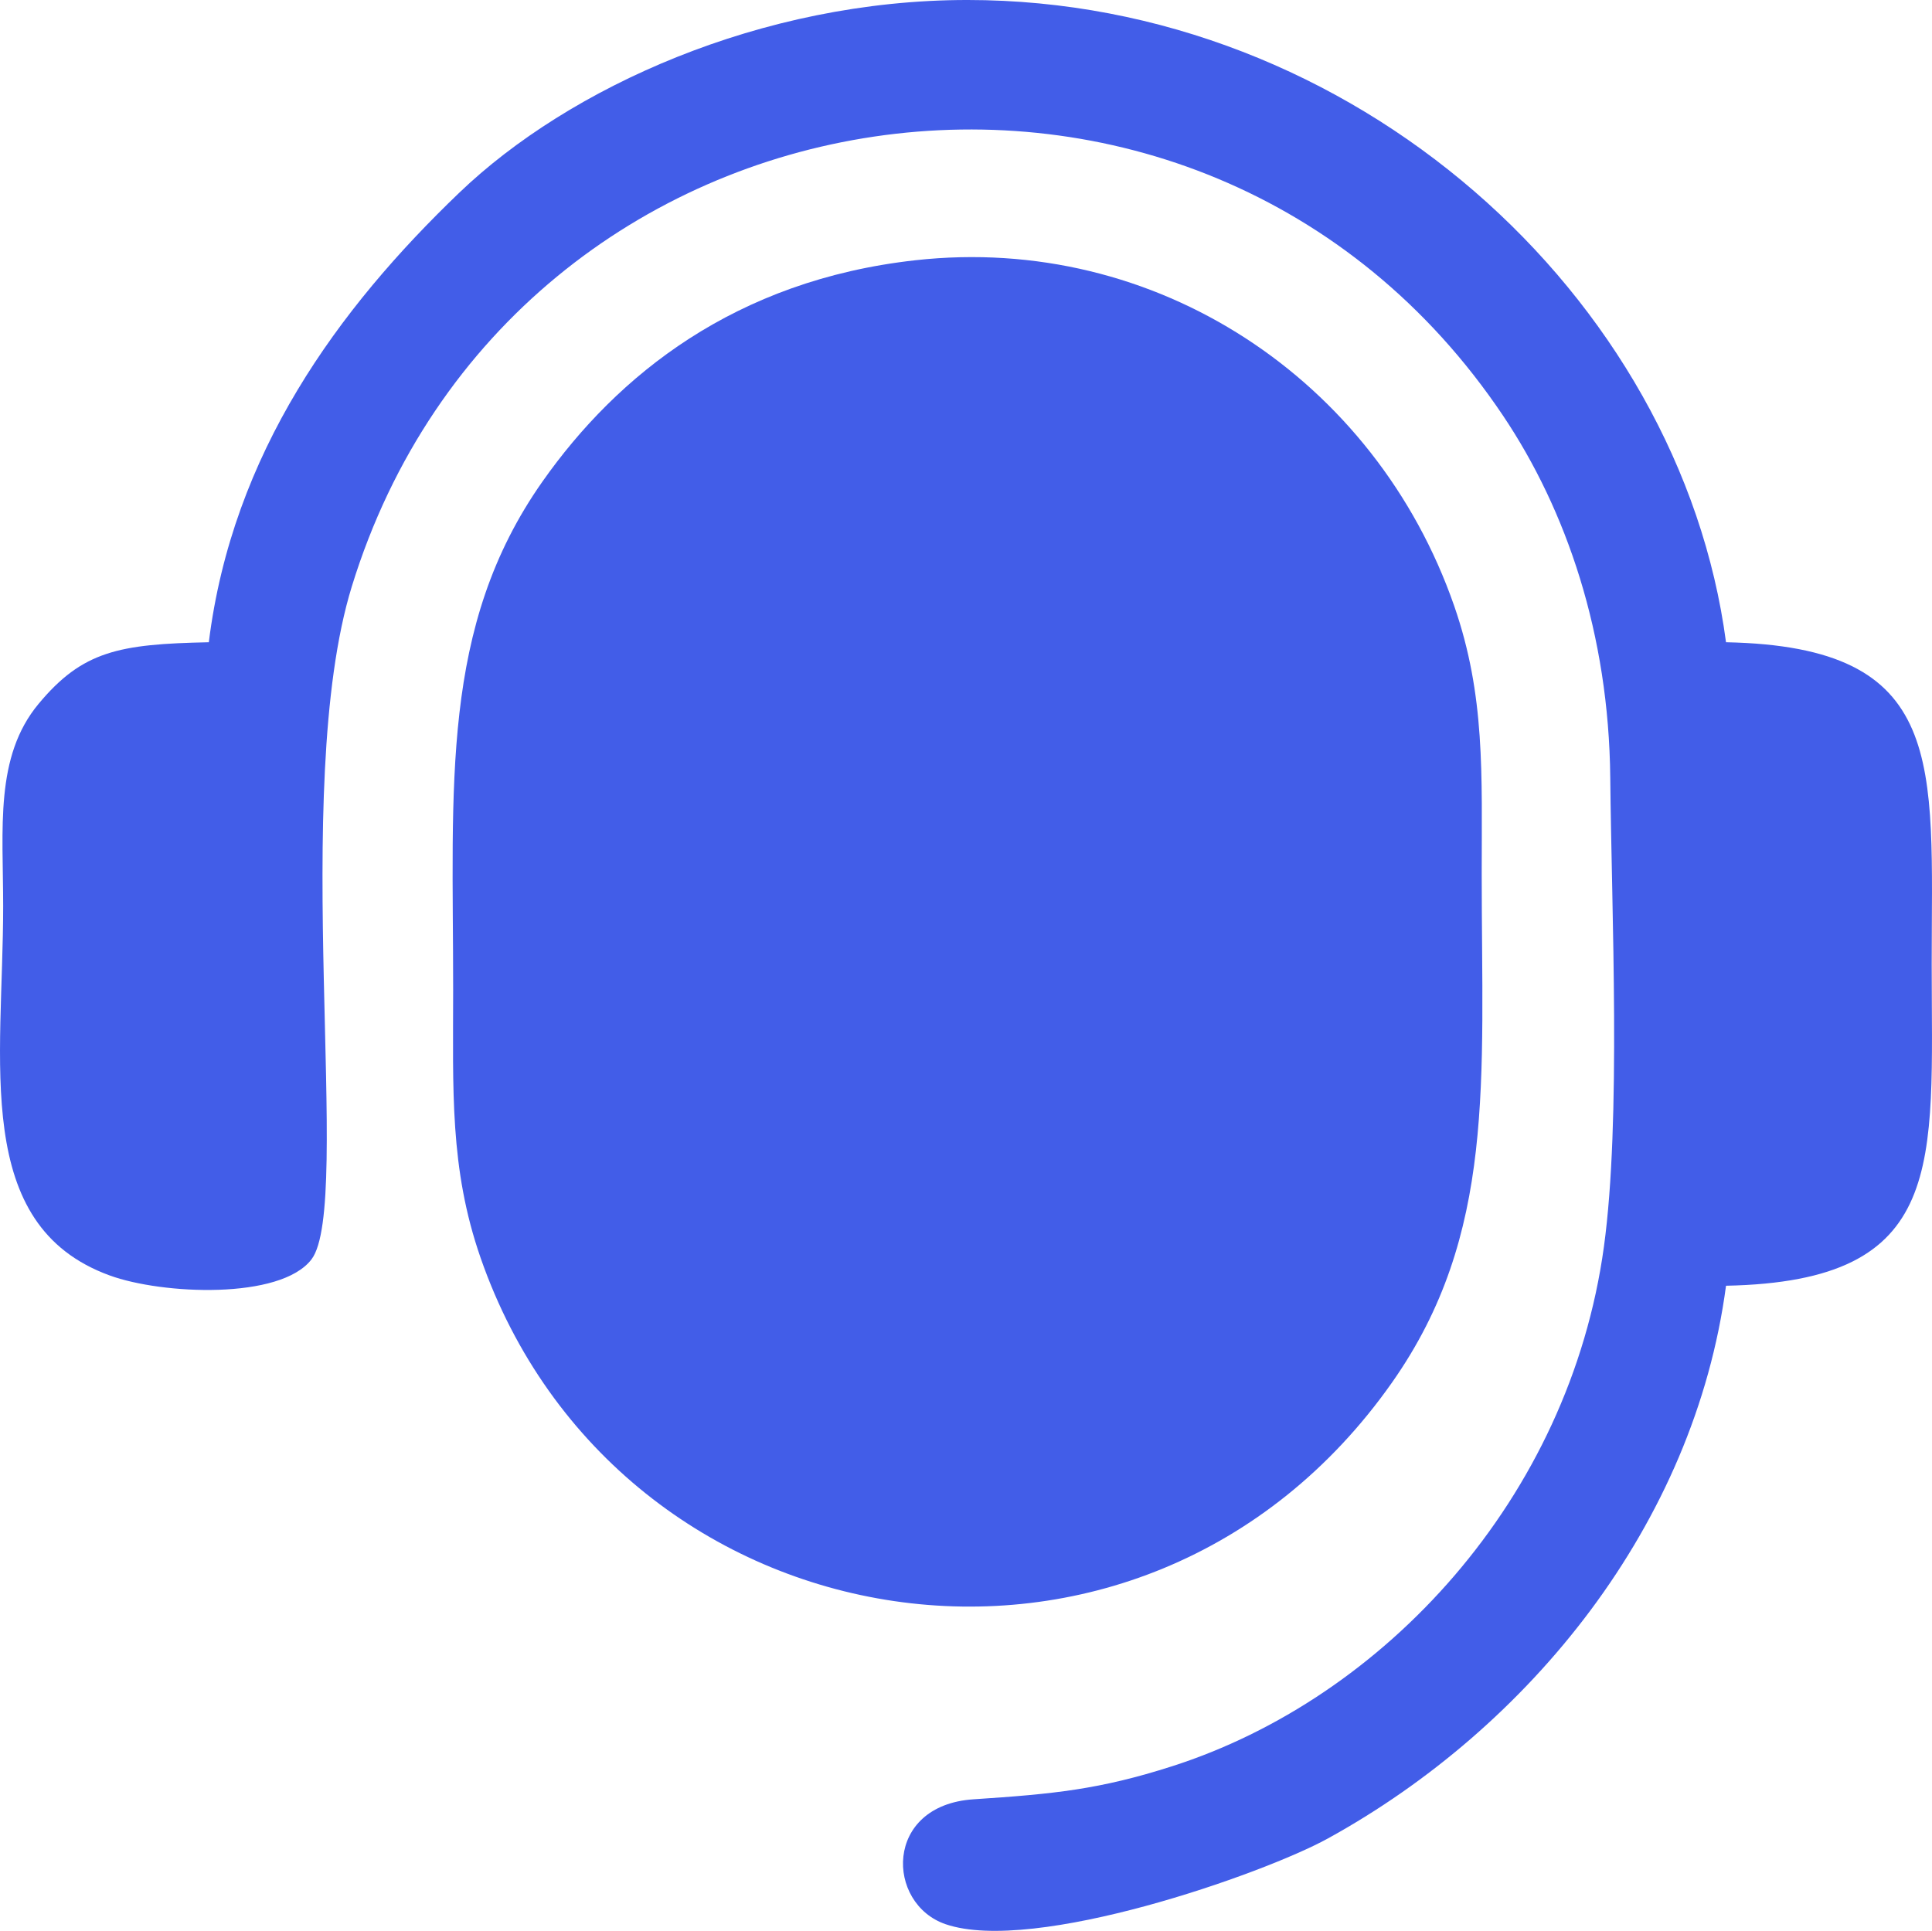
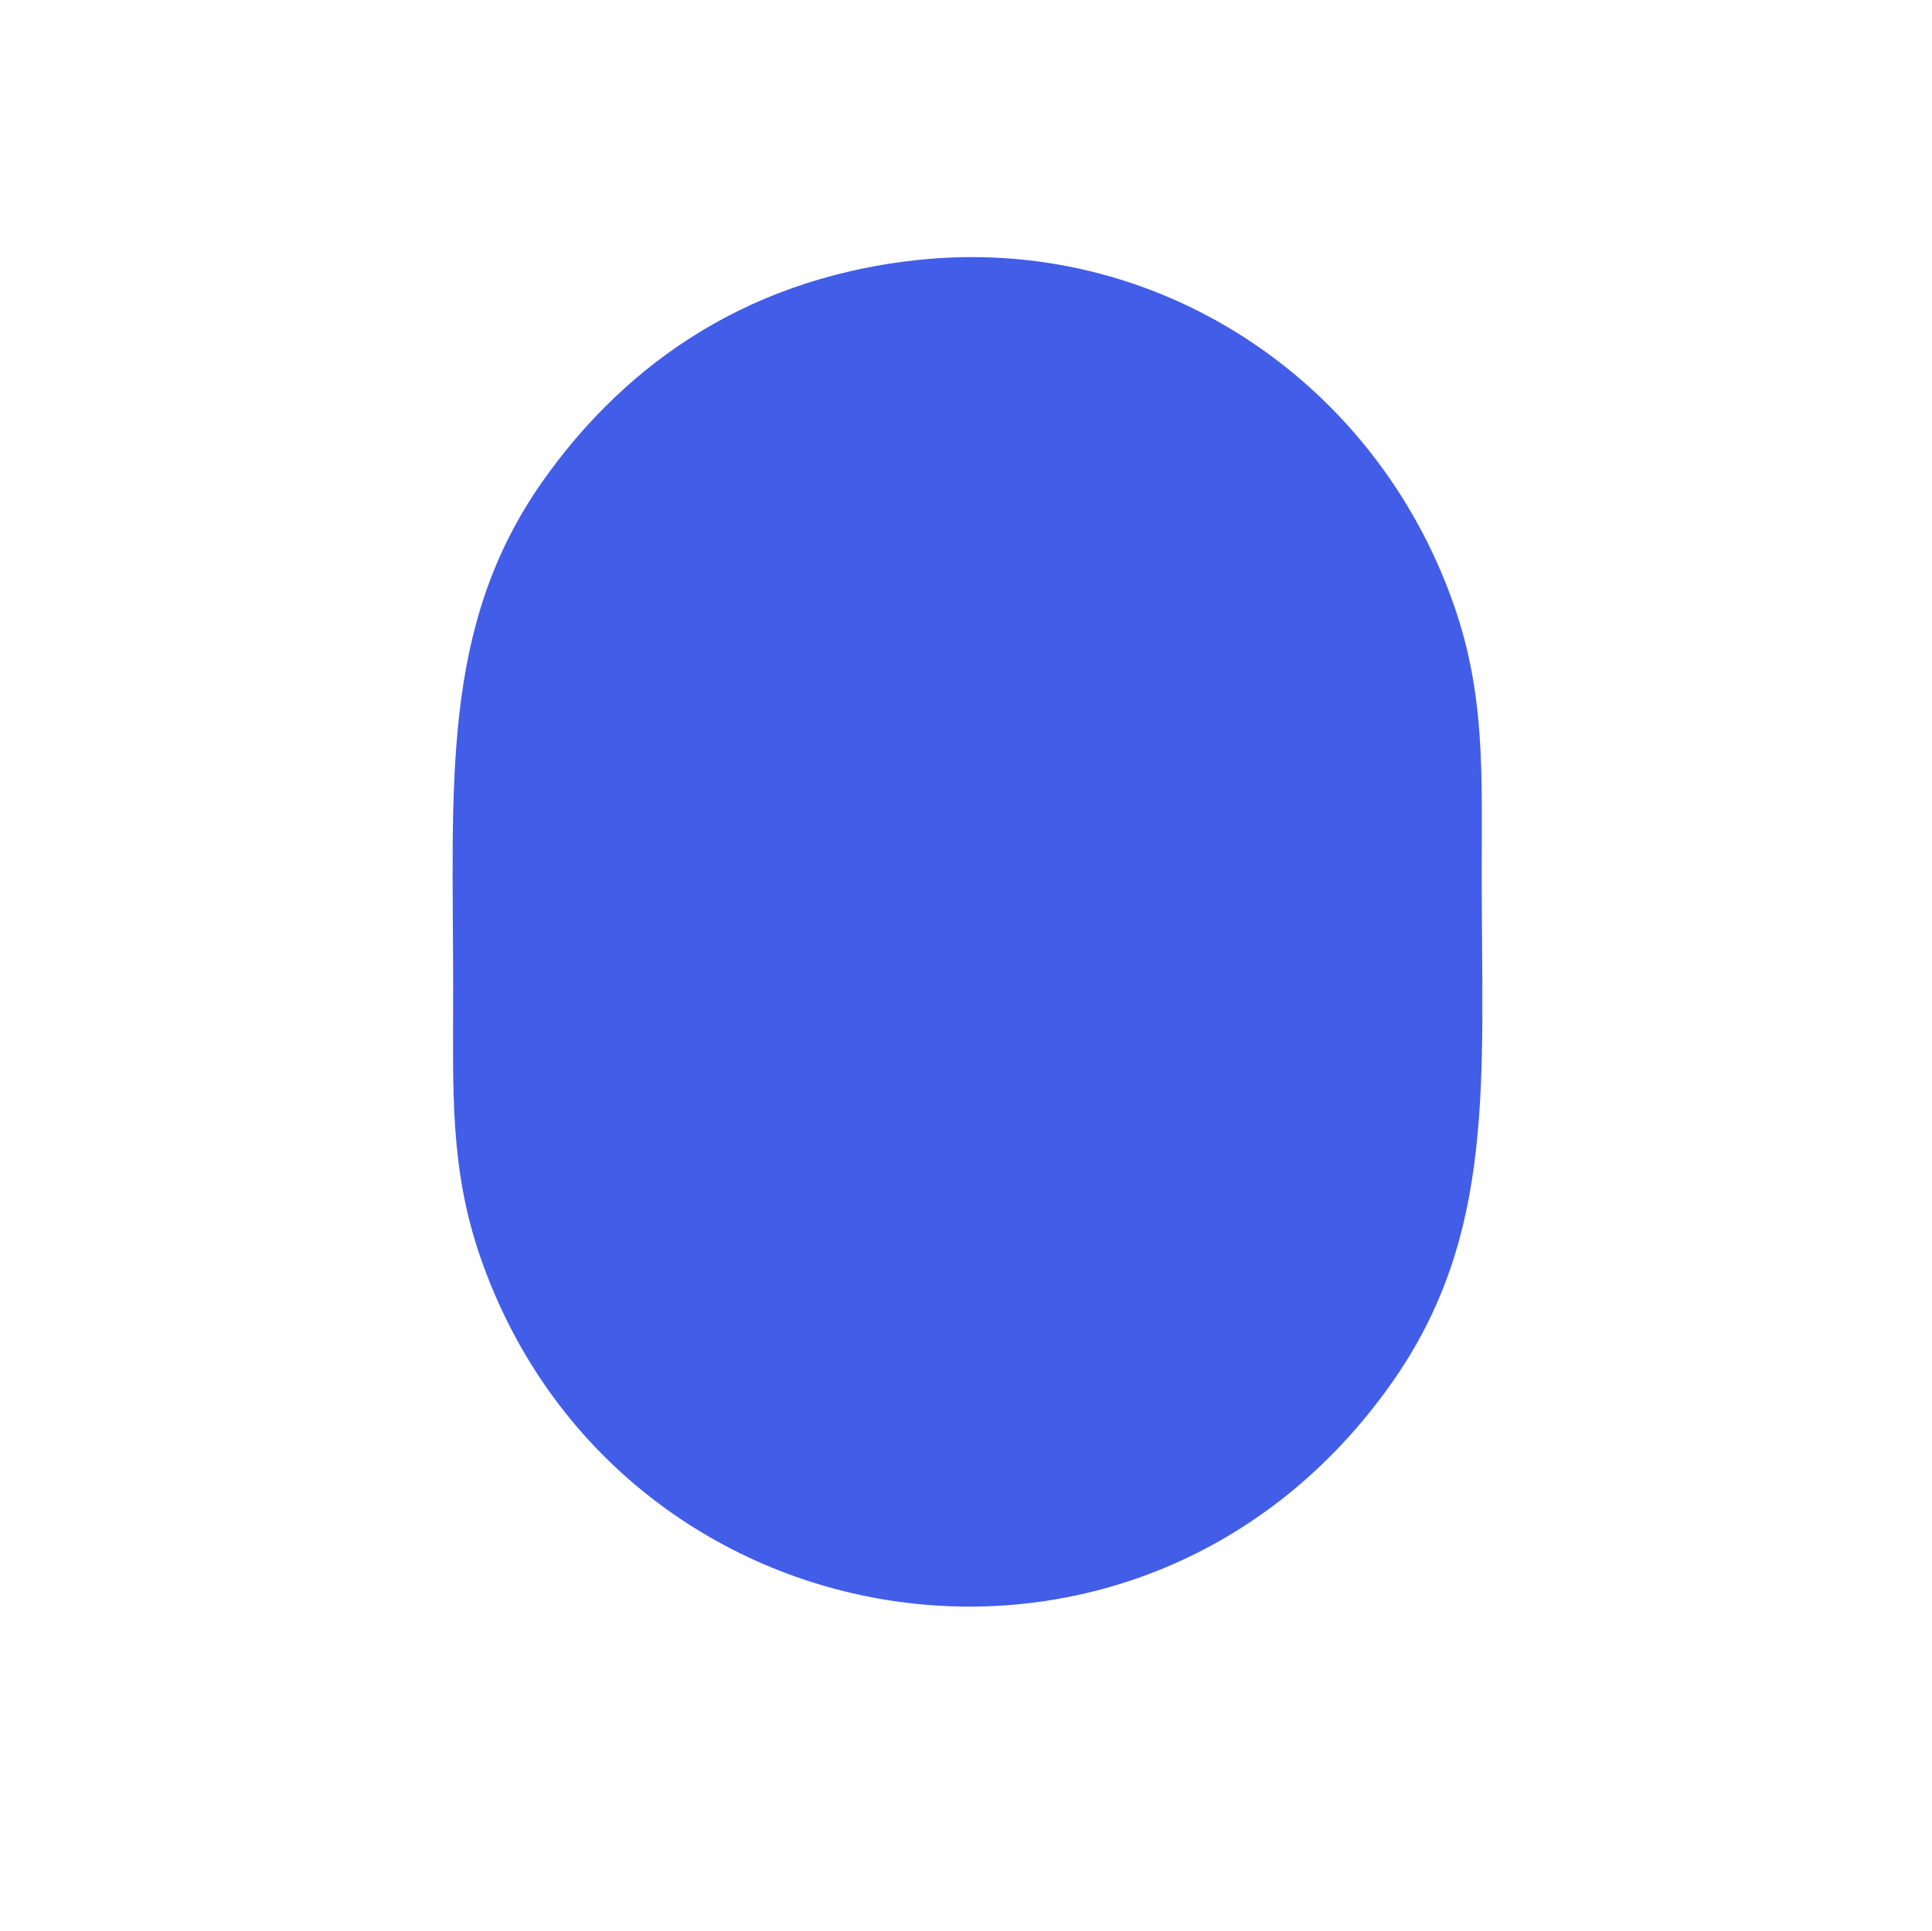
<svg xmlns="http://www.w3.org/2000/svg" xml:space="preserve" width="72.9mm" height="72.866mm" version="1.1" style="shape-rendering:geometricPrecision; text-rendering:geometricPrecision; image-rendering:optimizeQuality; fill-rule:evenodd; clip-rule:evenodd" viewBox="0 0 8680.47 8676.5">
  <defs>
    <style type="text/css"> .fil0 {fill:#425DE8} </style>
  </defs>
  <g id="Слой_x0020_1">
    <g id="_2070780714240">
      <path class="fil0" d="M4112.68 1169.43c-810.38,90.16 -1339.09,516.87 -1674.88,993.69 -460.7,654.18 -401.8,1362.09 -401.8,2284.22 -0.01,449.32 -16.73,802.28 123.41,1205.14 615.29,1768.85 2973.04,2157.15 4095.73,558.83 466.99,-664.84 402.19,-1351.99 402.2,-2283.87 0,-450.08 16.48,-801.47 -123.67,-1204.93 -353.65,-1018.07 -1341.52,-1673.19 -2420.99,-1553.08z" />
-       <path class="fil0" d="M938.19 2885.99c-403.21,8.13 -567.15,39.1 -764.85,276.72 -198.01,237.98 -159.19,559.61 -159.19,909.13 0.01,699.94 -142.72,1432.79 478.42,1659.41 236.42,86.27 767.6,109.82 906.88,-72.14 187.9,-245.45 -100.89,-2109.74 181.48,-3024.69 721.57,-2338.07 3811.26,-2794.57 5172.02,-766.99 285.67,425.66 475.58,982.36 481.94,1626.64 5.98,605.34 49.33,1539.74 -28.43,2107.84 -154.94,1131.91 -987.57,2029.78 -1940.64,2335 -324.98,104.07 -529.9,124.6 -891.7,148.4 -404.6,26.63 -393.99,469.46 -125.46,561.29 397.13,135.82 1428.79,-226.35 1717.12,-385.06 907.66,-499.6 1646.55,-1410.96 1789.24,-2483.95 999.31,-20.11 924.15,-543.81 924.15,-1445.8 0,-902.54 75.36,-1425.68 -924.15,-1445.8 -205.92,-1554.58 -1672.52,-2885.99 -3408.36,-2885.99 -927.66,0 -1791.06,394.45 -2282.24,865.1 -545.34,522.53 -1020.82,1172.04 -1126.23,2020.9z" />
    </g>
  </g>
</svg>